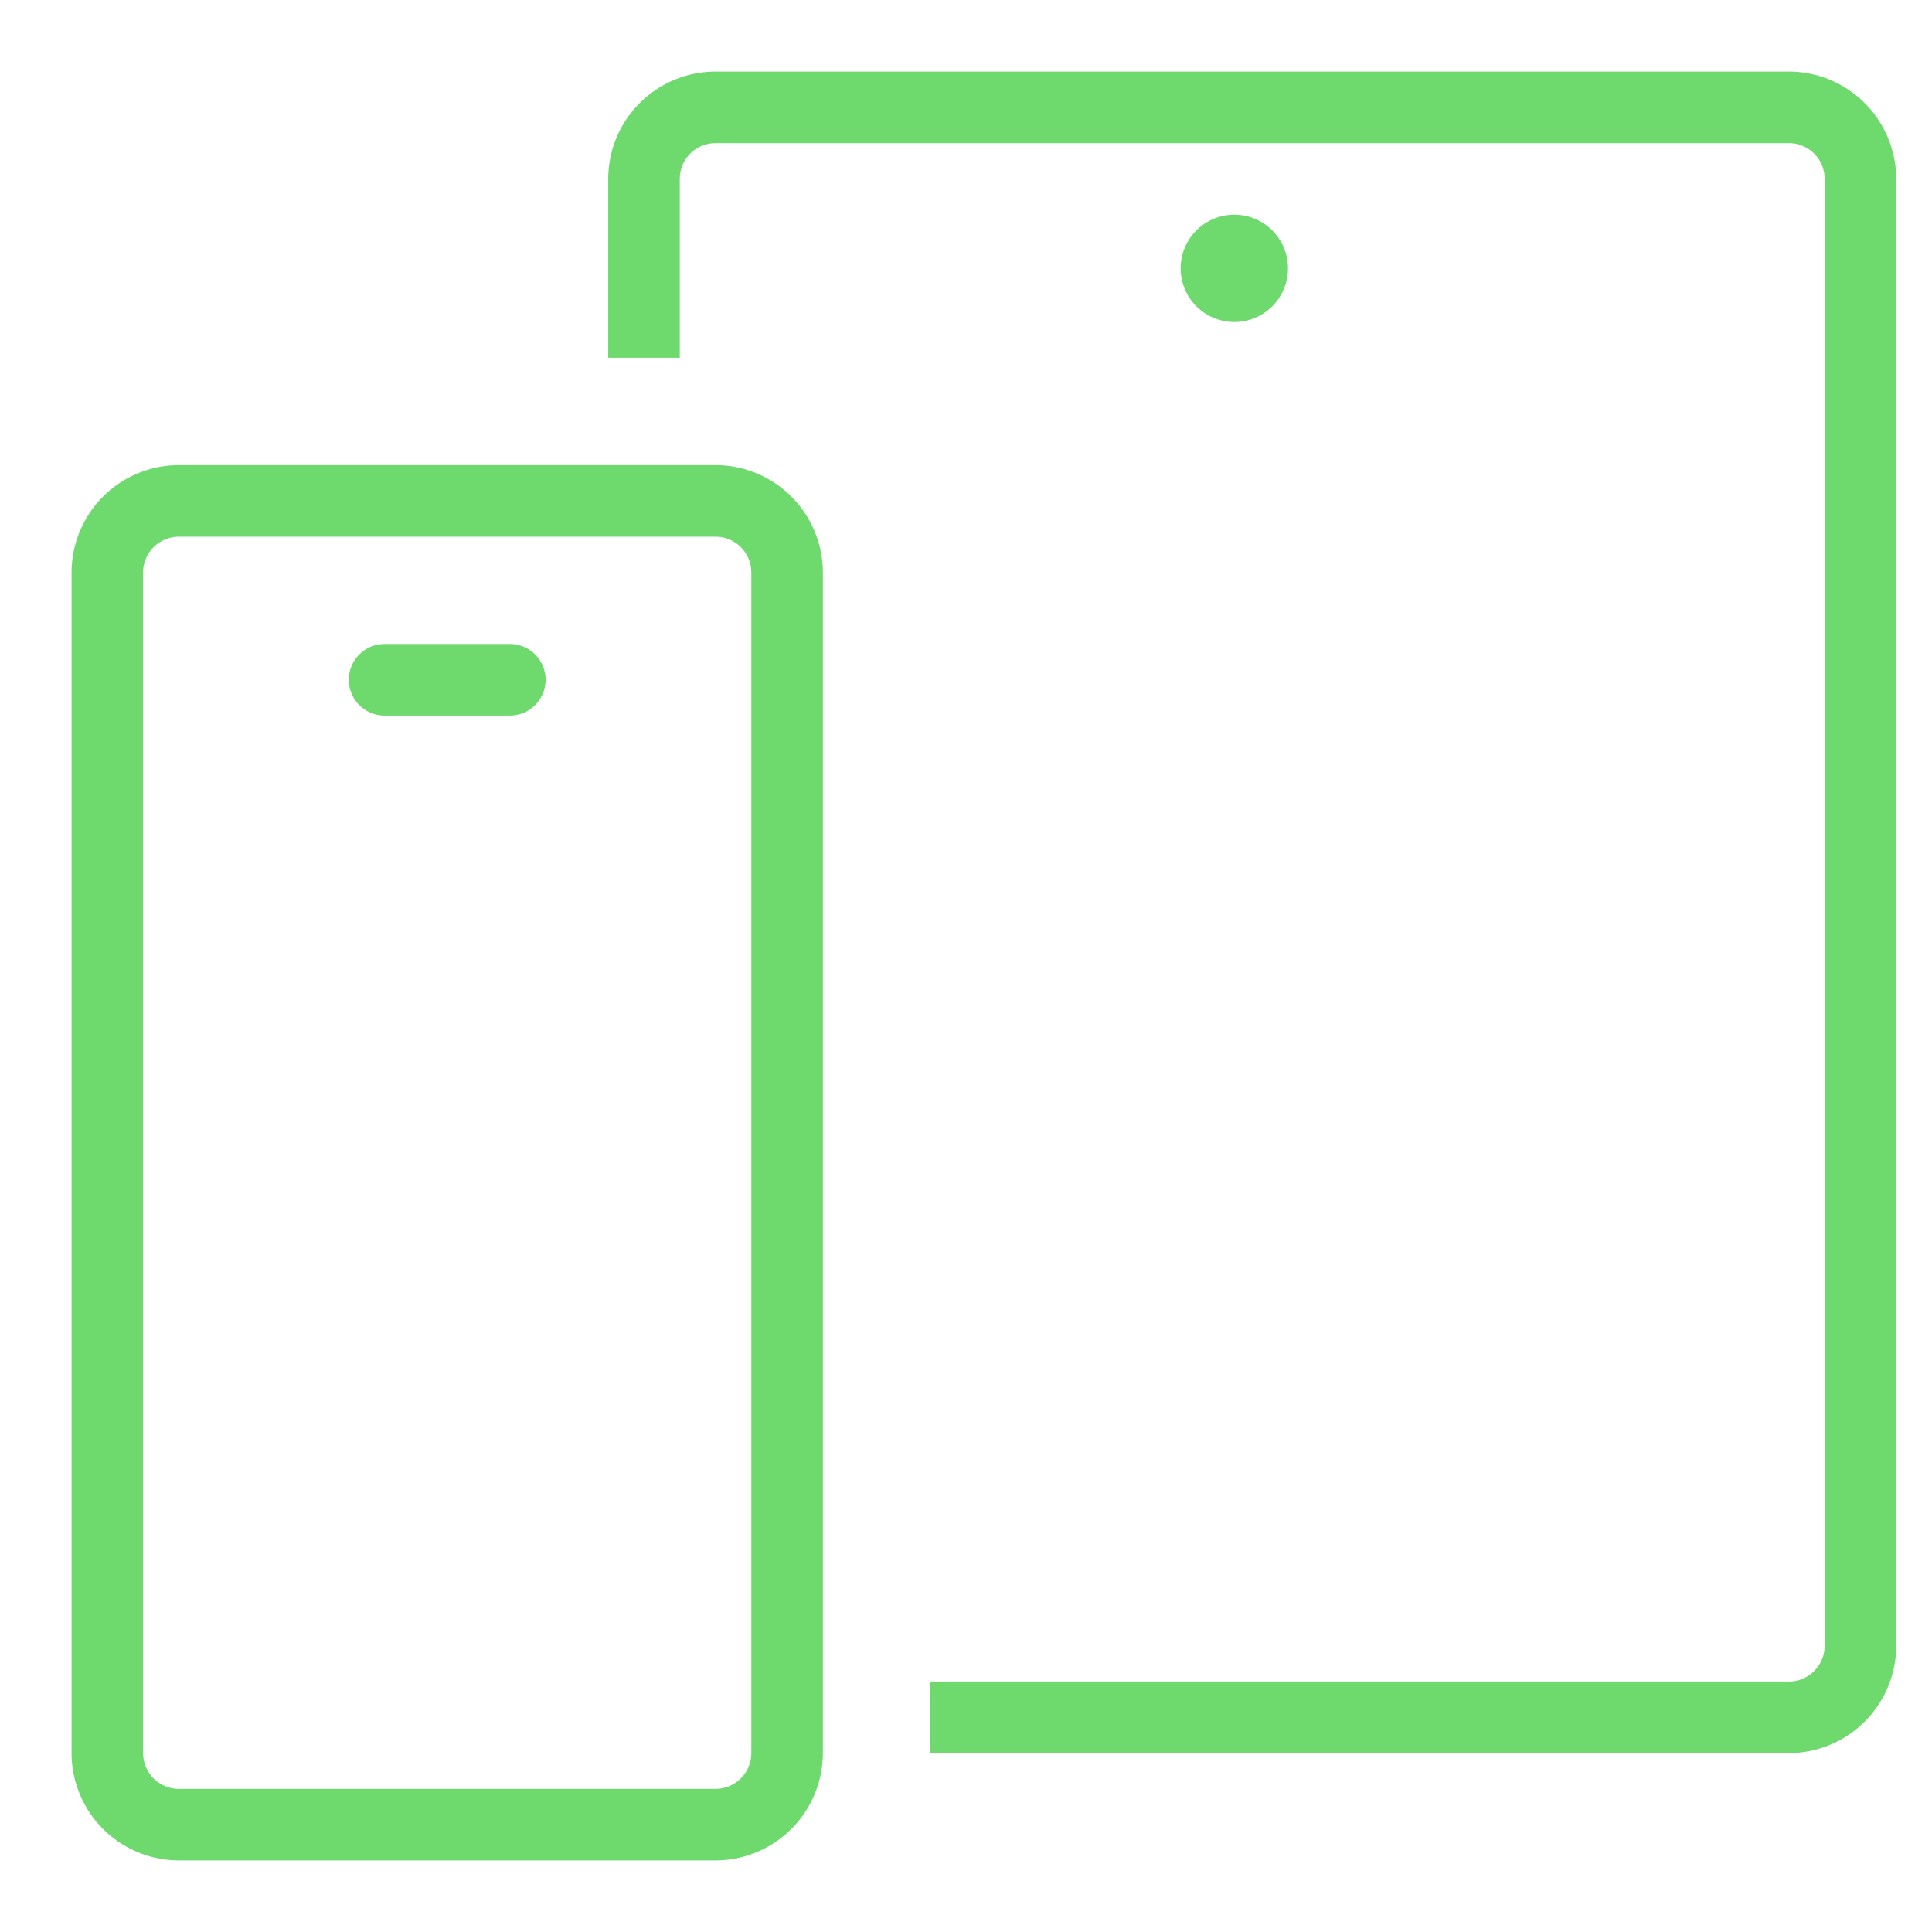
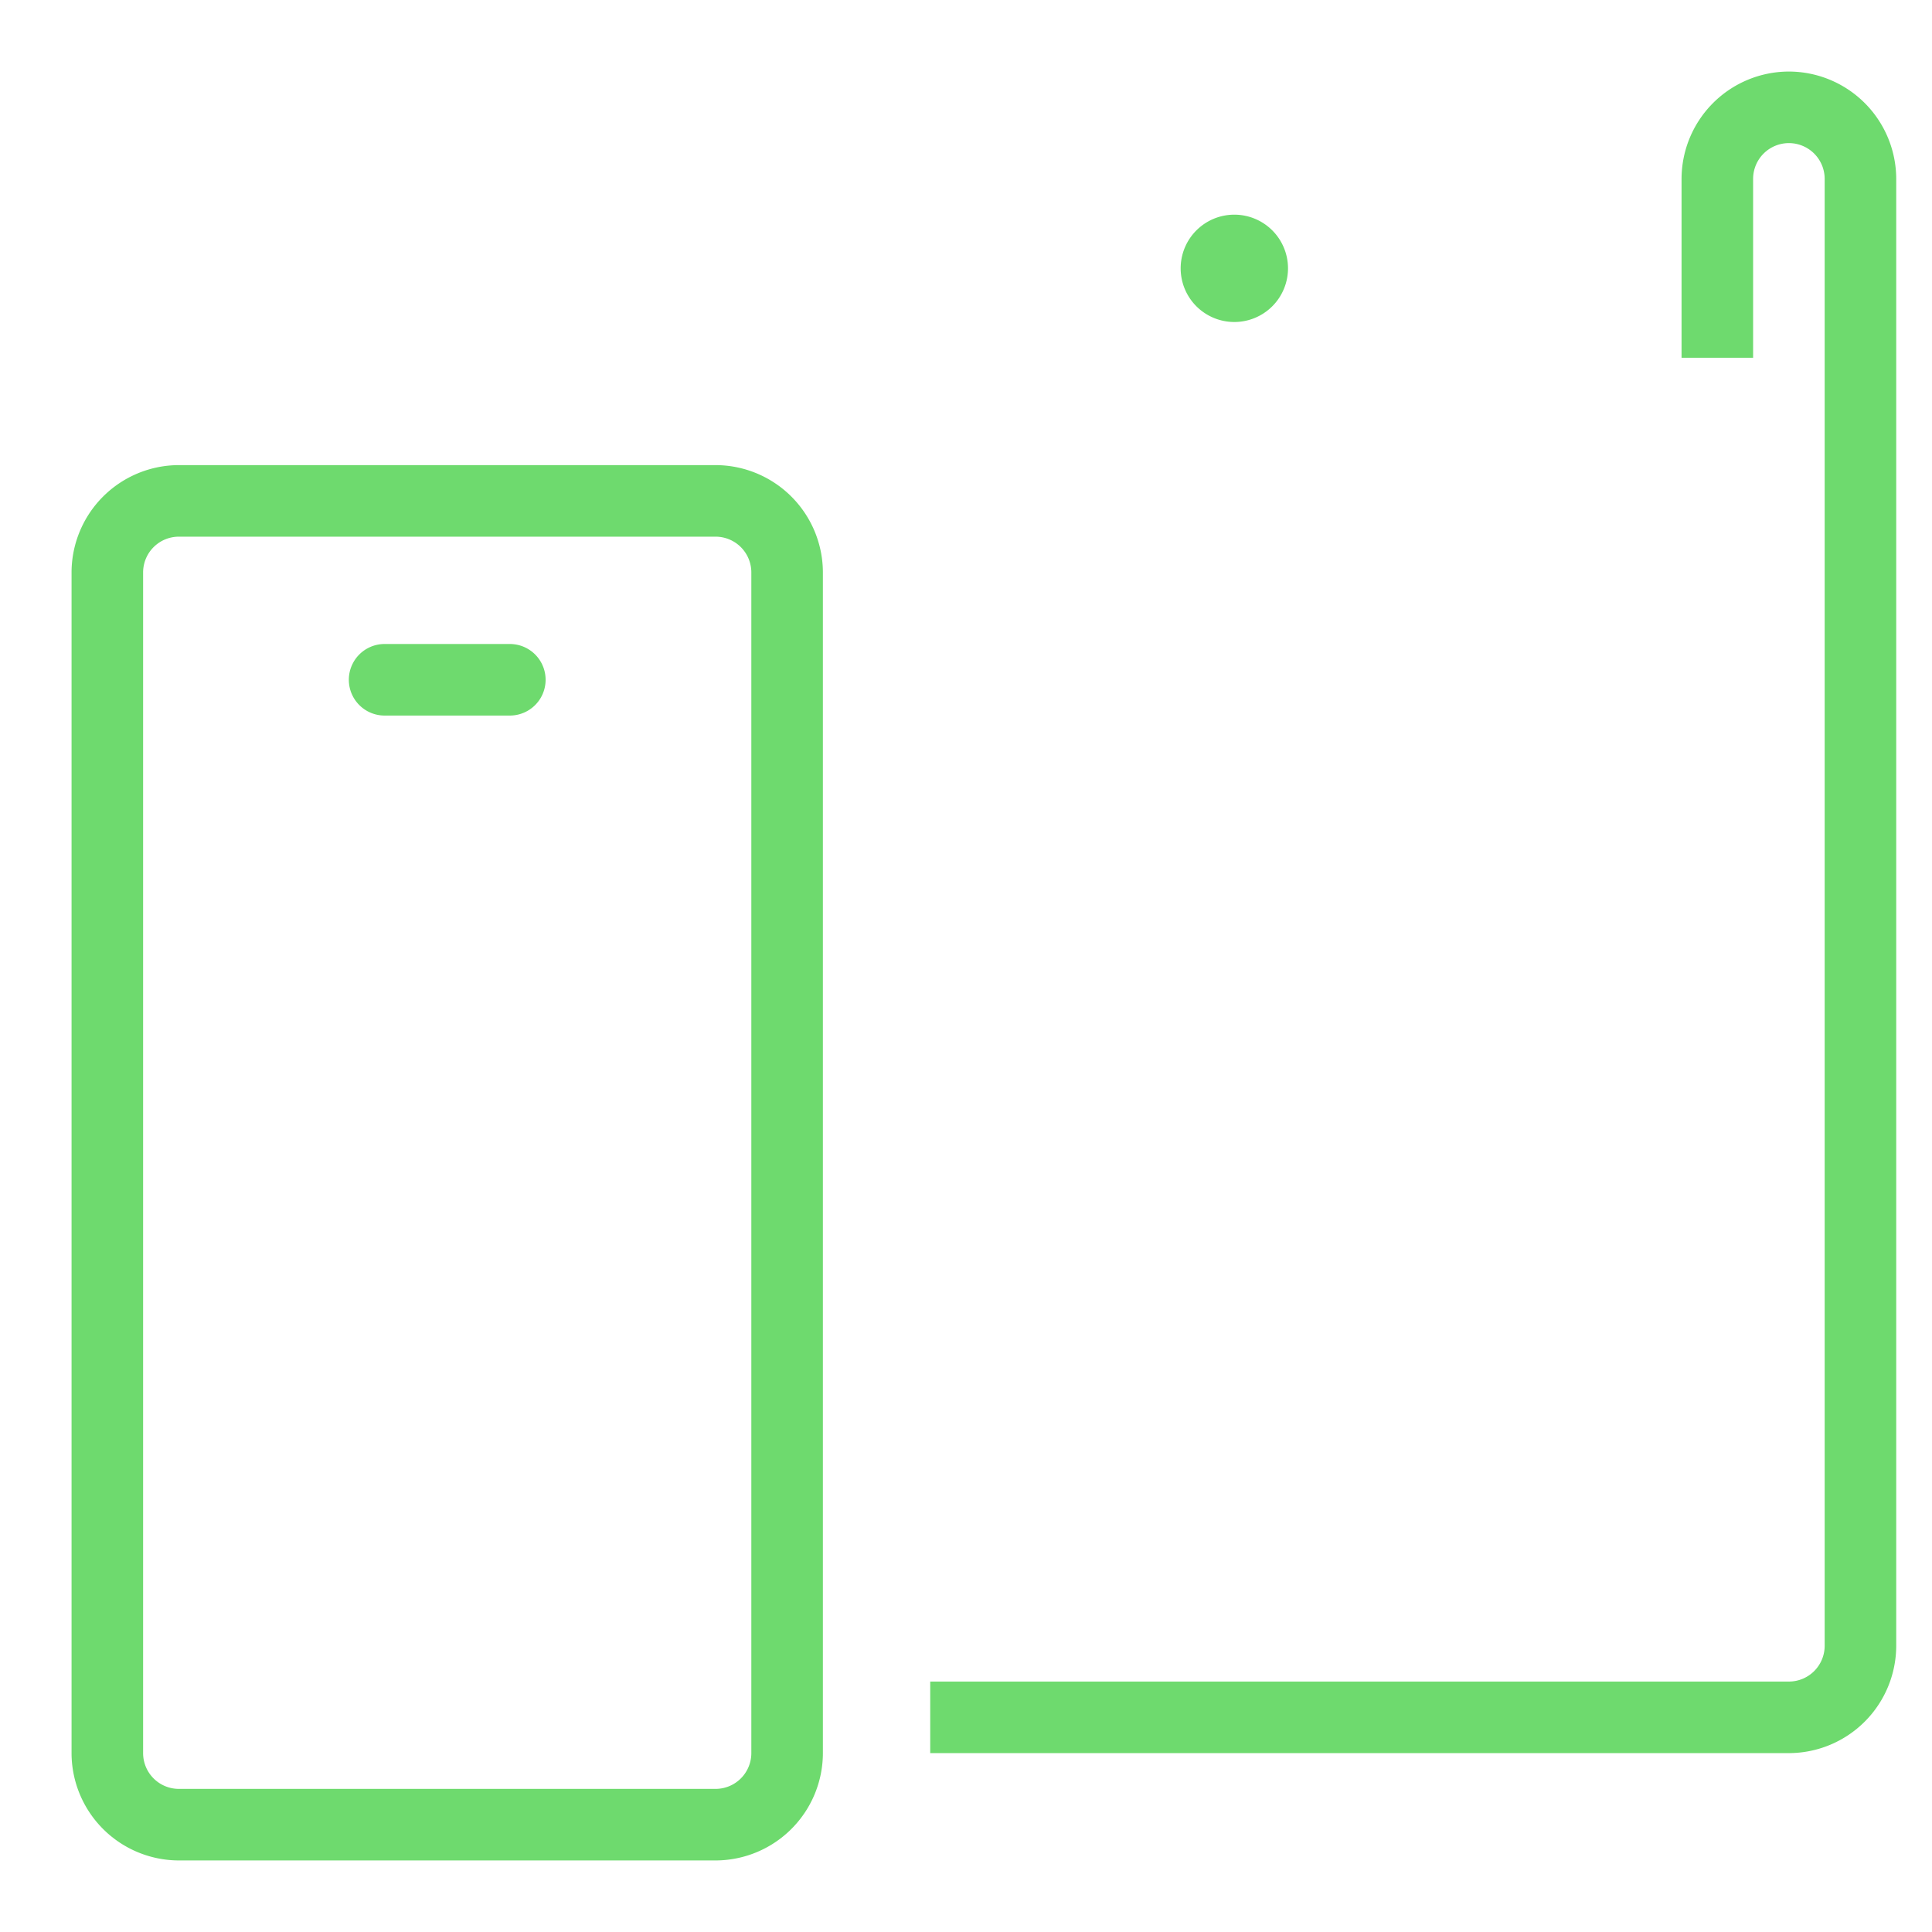
<svg xmlns="http://www.w3.org/2000/svg" width="54" height="54" viewBox="0 0 54 54">
  <defs>
    <style>.cls-1{fill: #6EDA6E; fill-rule: evenodd;}</style>
  </defs>
-   <path id="ico_mobile" class="cls-1" d="M20,52H5a3.005,3.005,0,0,1-3-3V16a3.005,3.005,0,0,1,3-3H20a3.005,3.005,0,0,1,3,3V49A3.005,3.005,0,0,1,20,52ZM5,15a1,1,0,0,0-1,1V49a1,1,0,0,0,1,1H20a1,1,0,0,0,1-1V16a1,1,0,0,0-1-1H5ZM36,7.5A1.5,1.5,0,1,1,34.5,6,1.5,1.5,0,0,1,36,7.5ZM14.25,20h-3.5a1,1,0,0,1,0-2h3.5A1,1,0,0,1,14.25,20ZM50,2H20a3.005,3.005,0,0,0-3,3v5h2V5a1,1,0,0,1,1-1H50a1,1,0,0,1,1,1V46a1,1,0,0,1-1,1H26v2H50a3.005,3.005,0,0,0,3-3V5A3.005,3.005,0,0,0,50,2Z" />
+   <path id="ico_mobile" class="cls-1" d="M20,52H5a3.005,3.005,0,0,1-3-3V16a3.005,3.005,0,0,1,3-3H20a3.005,3.005,0,0,1,3,3V49A3.005,3.005,0,0,1,20,52ZM5,15a1,1,0,0,0-1,1V49a1,1,0,0,0,1,1H20a1,1,0,0,0,1-1V16a1,1,0,0,0-1-1H5ZM36,7.5A1.5,1.5,0,1,1,34.5,6,1.5,1.5,0,0,1,36,7.5ZM14.25,20h-3.5a1,1,0,0,1,0-2h3.5A1,1,0,0,1,14.25,20ZM50,2a3.005,3.005,0,0,0-3,3v5h2V5a1,1,0,0,1,1-1H50a1,1,0,0,1,1,1V46a1,1,0,0,1-1,1H26v2H50a3.005,3.005,0,0,0,3-3V5A3.005,3.005,0,0,0,50,2Z" />
</svg>